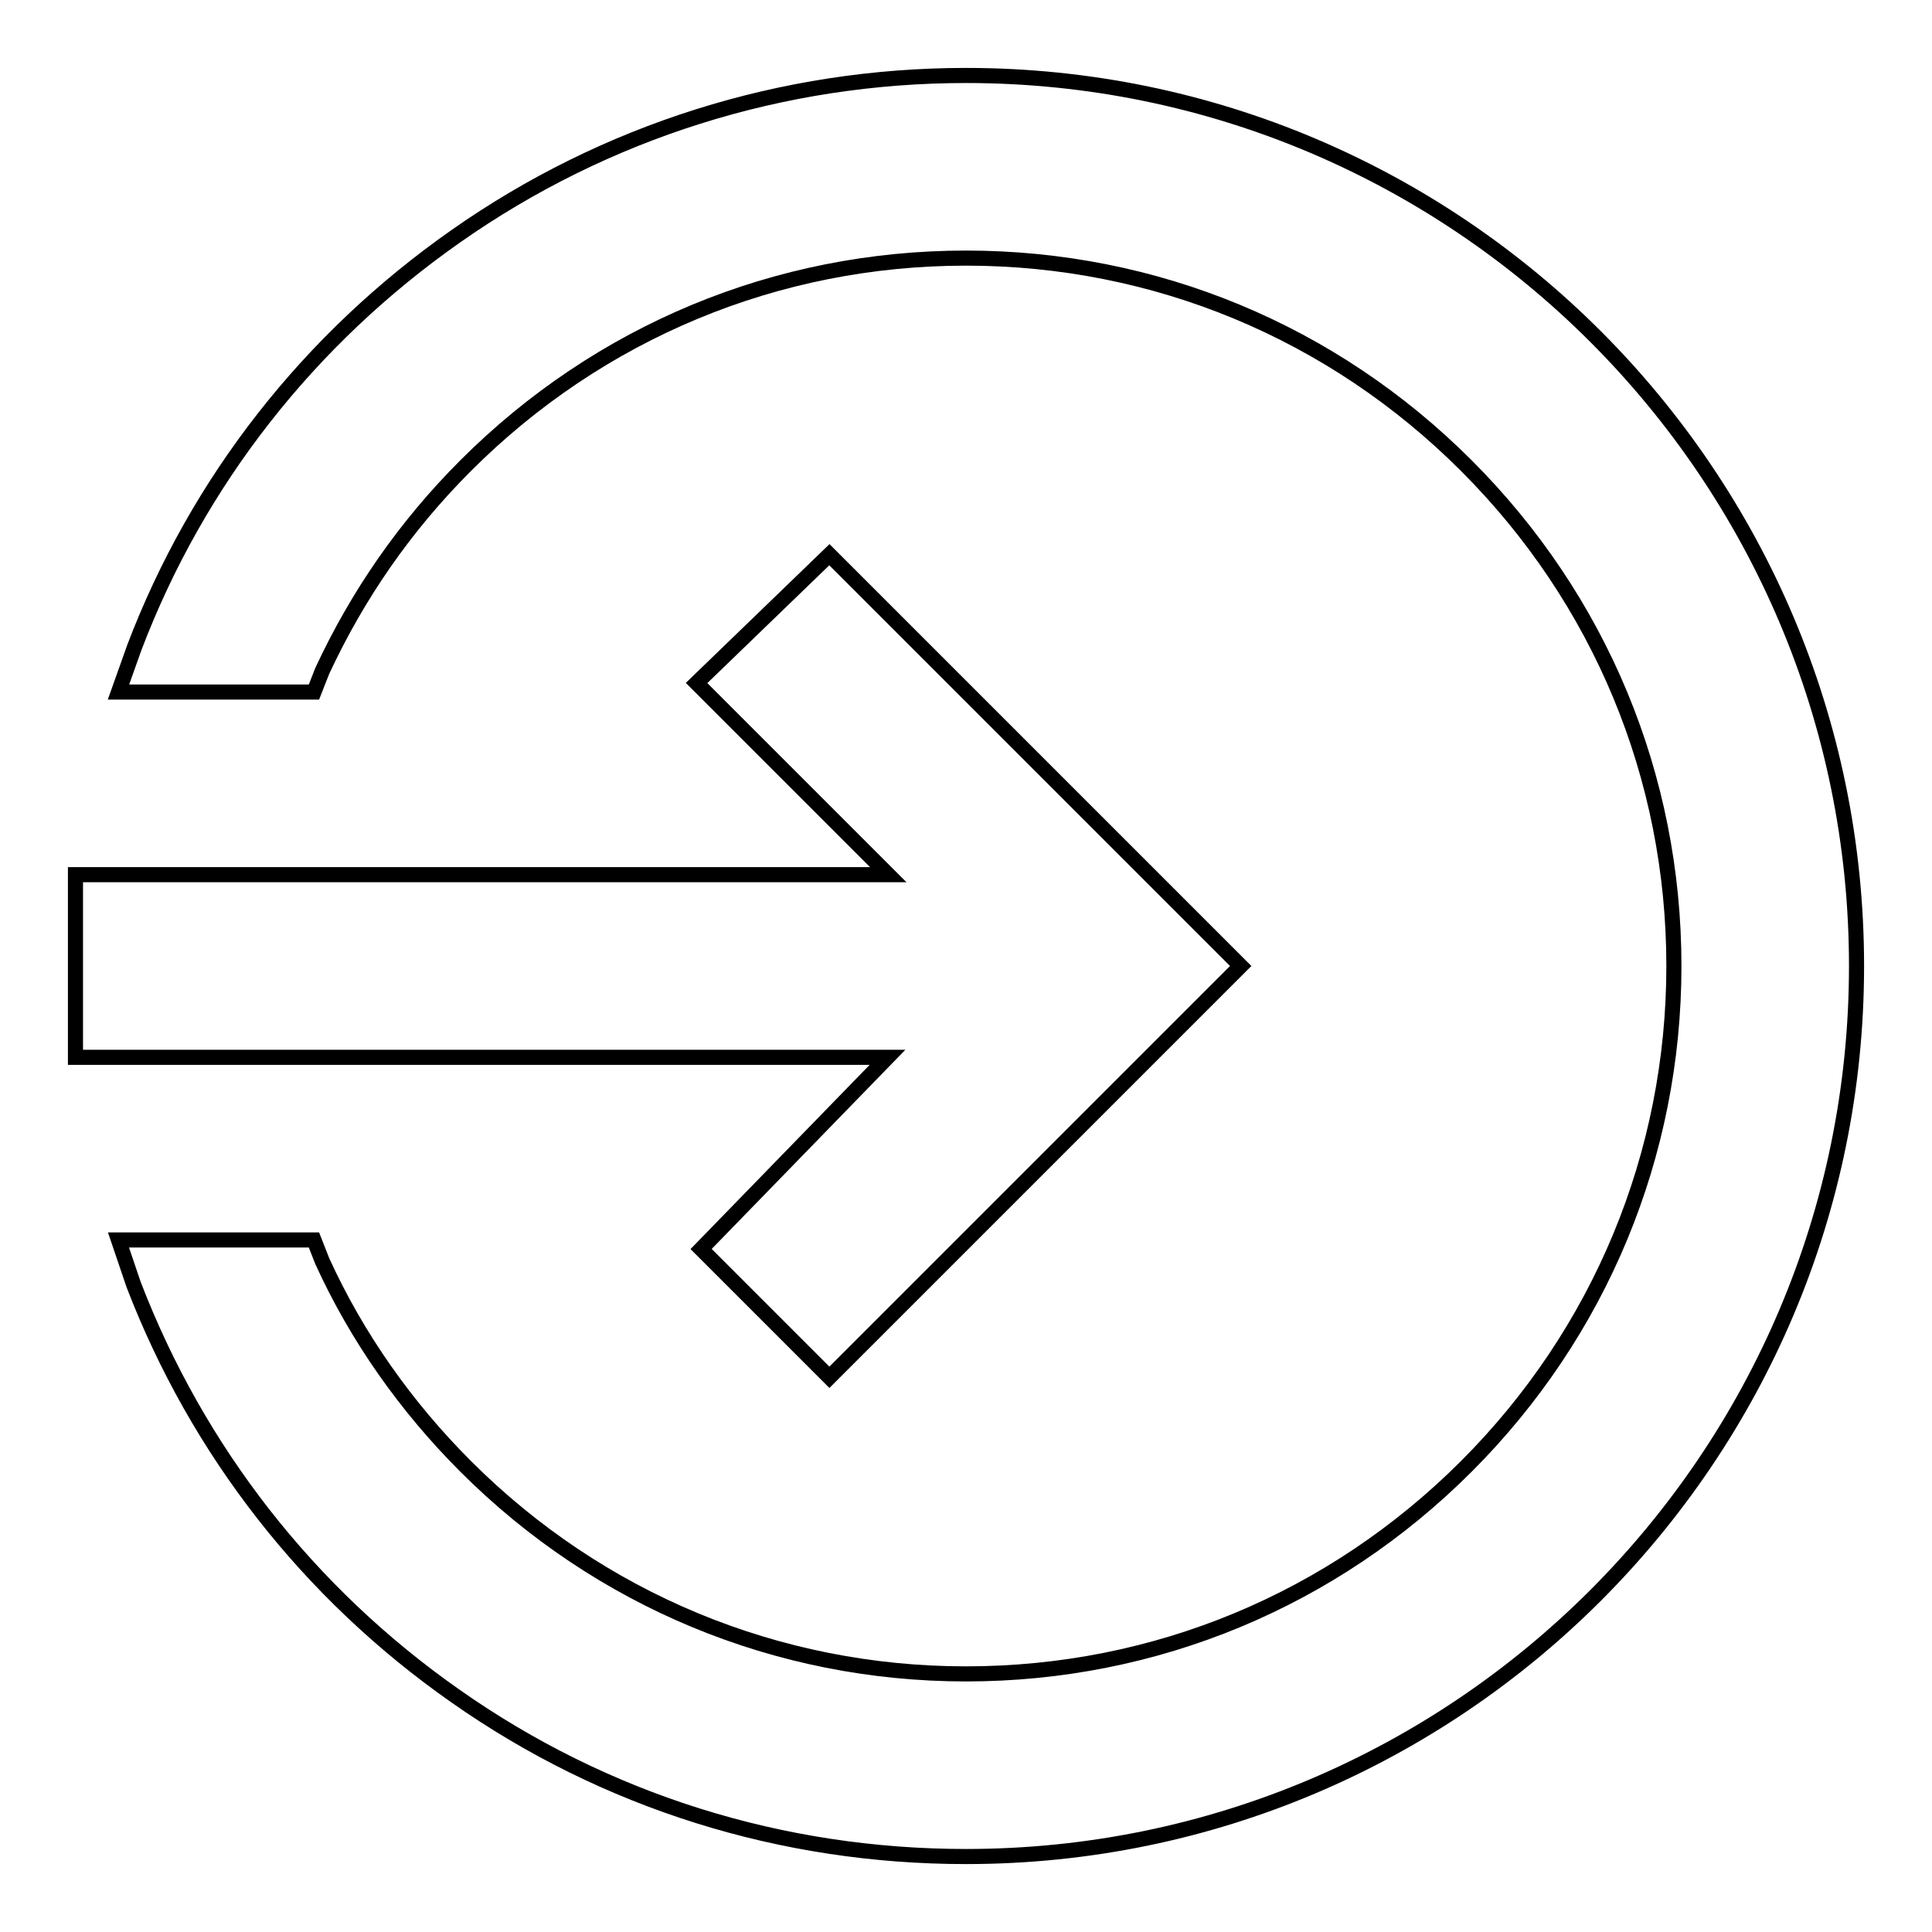
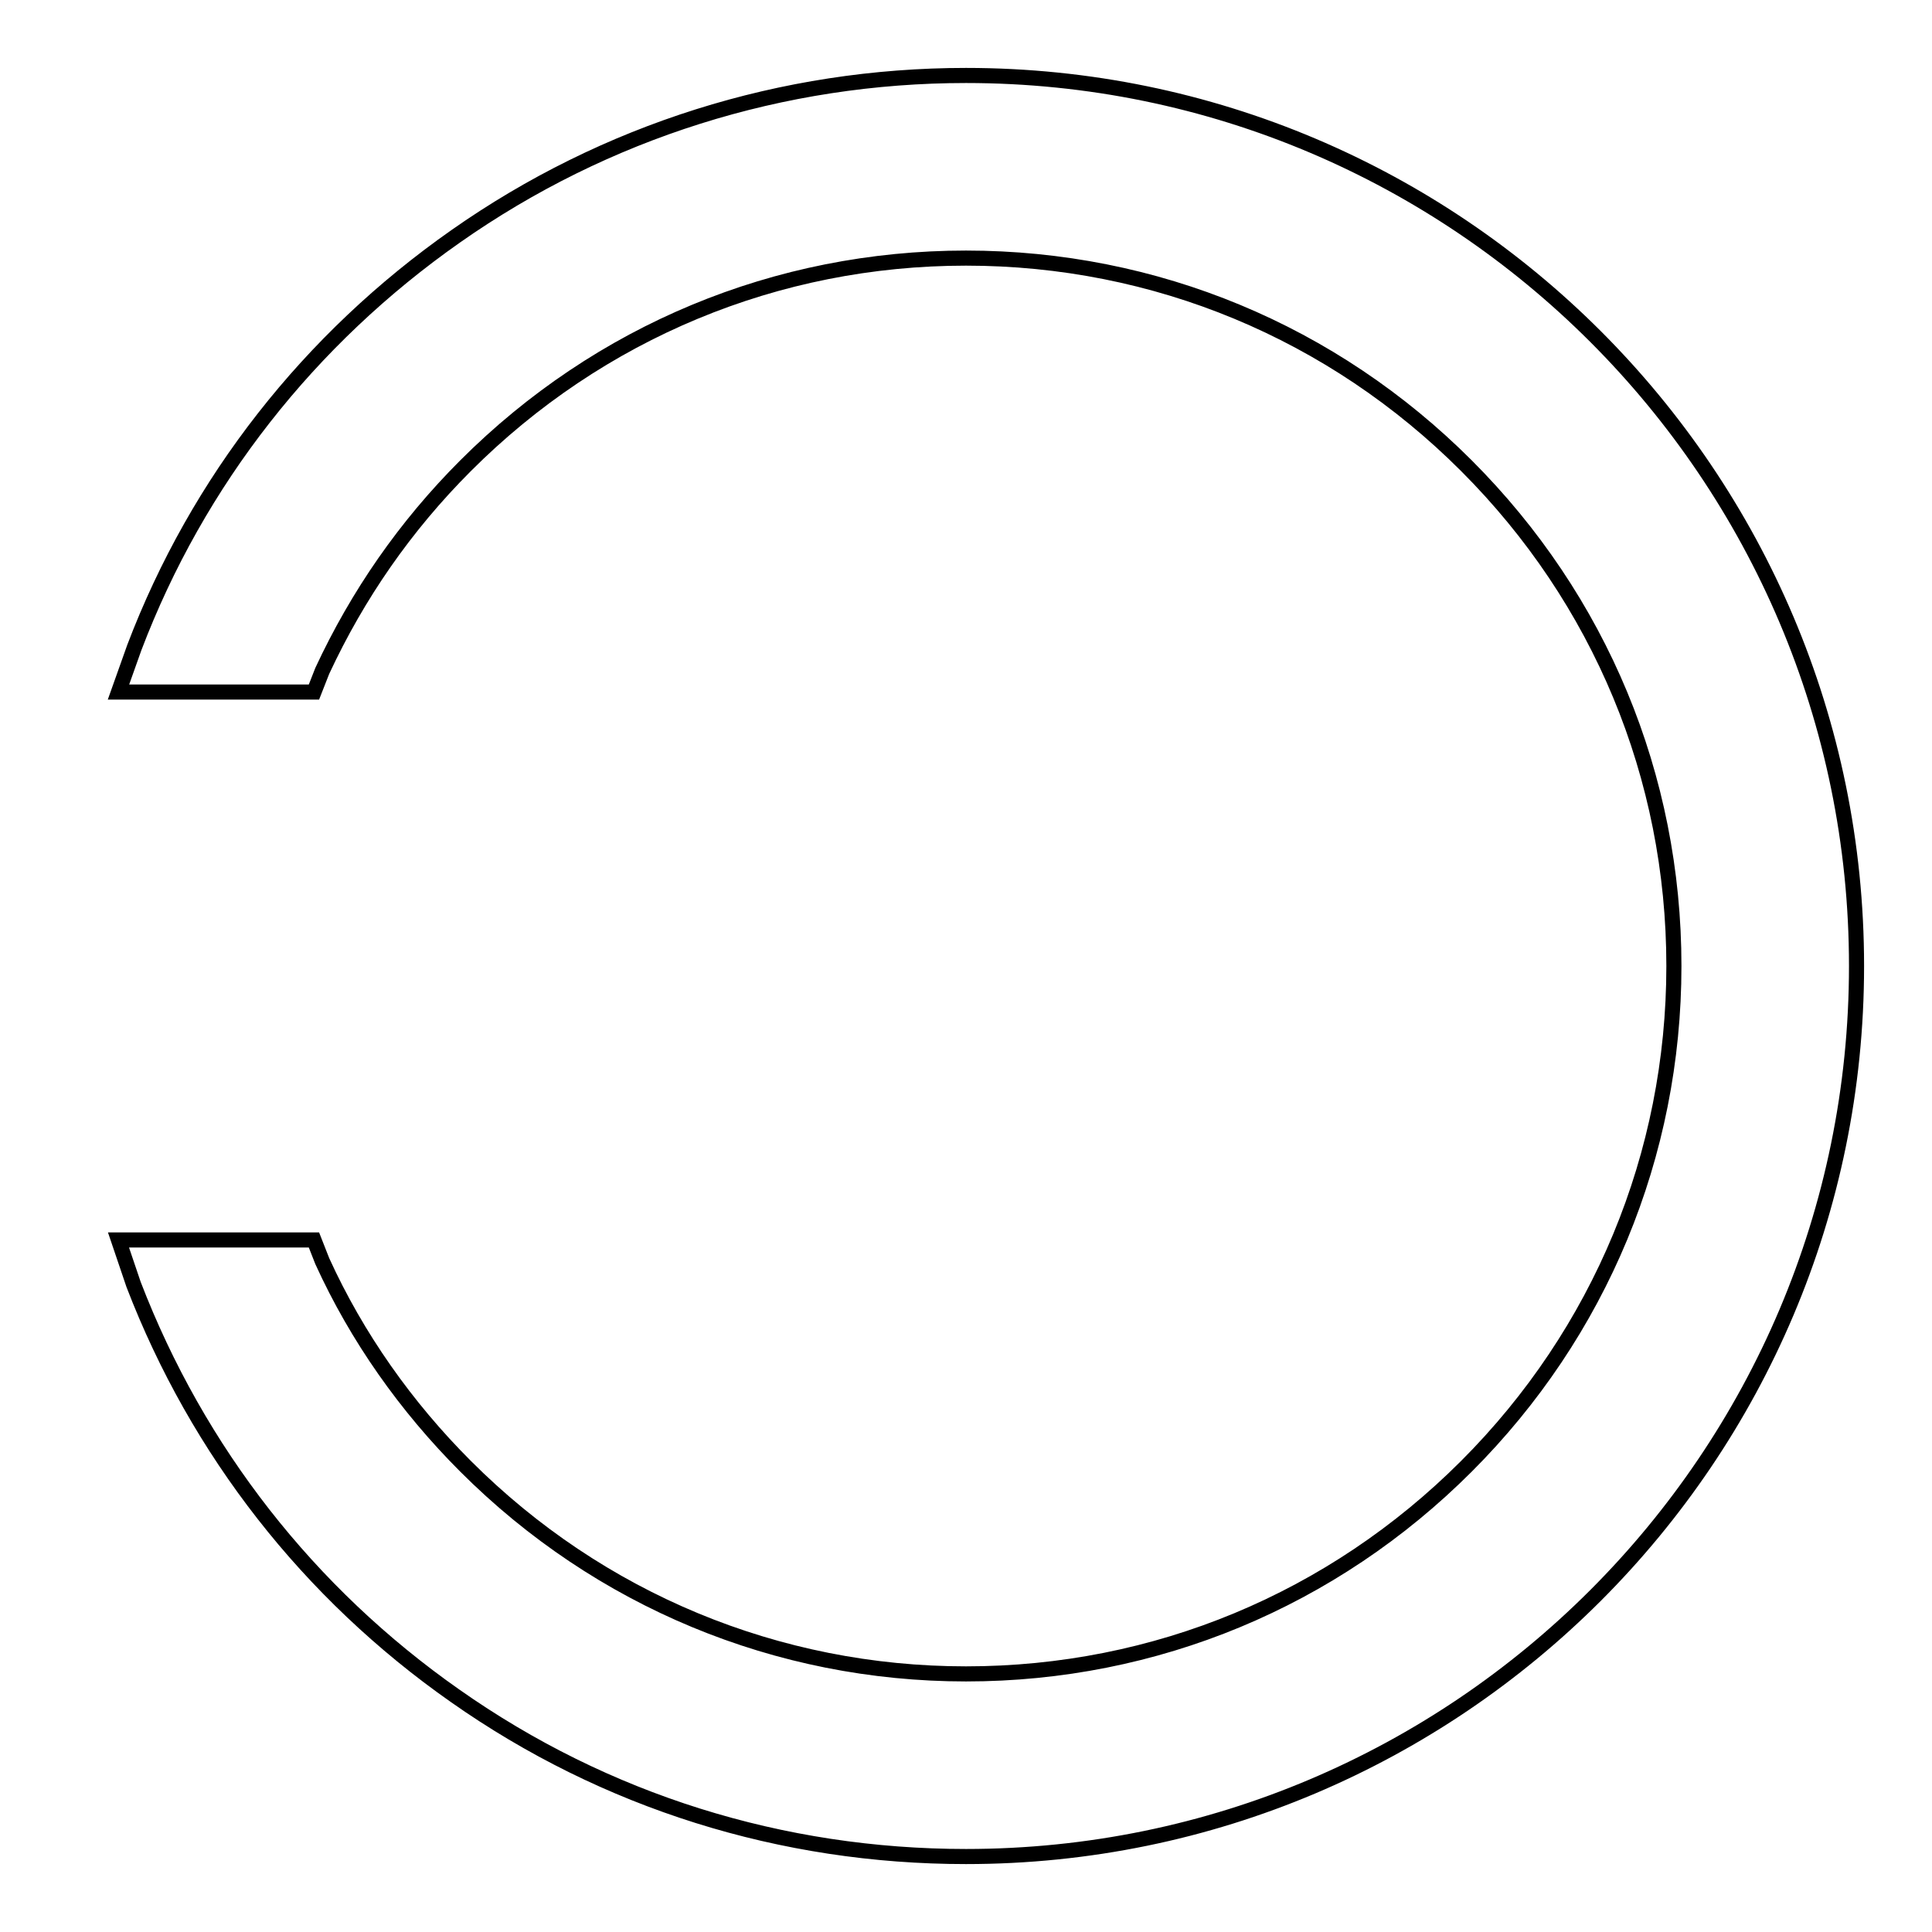
<svg xmlns="http://www.w3.org/2000/svg" version="1.1" x="0px" y="0px" viewBox="0 0 256 256" enable-background="new 0 0 256 256" xml:space="preserve">
  <g>
    <path stroke-width="2" fill-opacity="0" stroke="#000000" d="M128,10c-24.3,0-47.8,7.4-67.6,21.3C41,44.9,26.2,63.7,17.8,85.8l-2.1,5.9h25.9l1.1-2.8 c4.7-10.1,11-19.2,19-27.2c17.7-17.7,41.2-27.5,66.3-27.5c25.1,0,48.6,9.8,66.3,27.5c17.7,17.7,27.5,41.2,27.5,66.3 c0,25-9.8,48.6-27.5,66.3c-17.7,17.7-41.2,27.5-66.3,27.5c-25,0-48.6-9.8-66.3-27.5c-7.9-7.9-14.4-17.1-19-27.2l-1.1-2.8H15.7 l2,5.9c8.5,22.1,23.2,40.9,42.6,54.5c19.9,14,43.3,21.3,67.7,21.3c65.1,0,118-52.9,118-118C246,62.9,193.1,10,128,10z" />
-     <path stroke-width="2" fill-opacity="0" stroke="#000000" d="M10,140.1h107.6l-24.7,25.4l17,17l54.5-54.5l-54.5-54.5l-17.6,17l25.4,25.4H10V140.1z" />
  </g>
</svg>